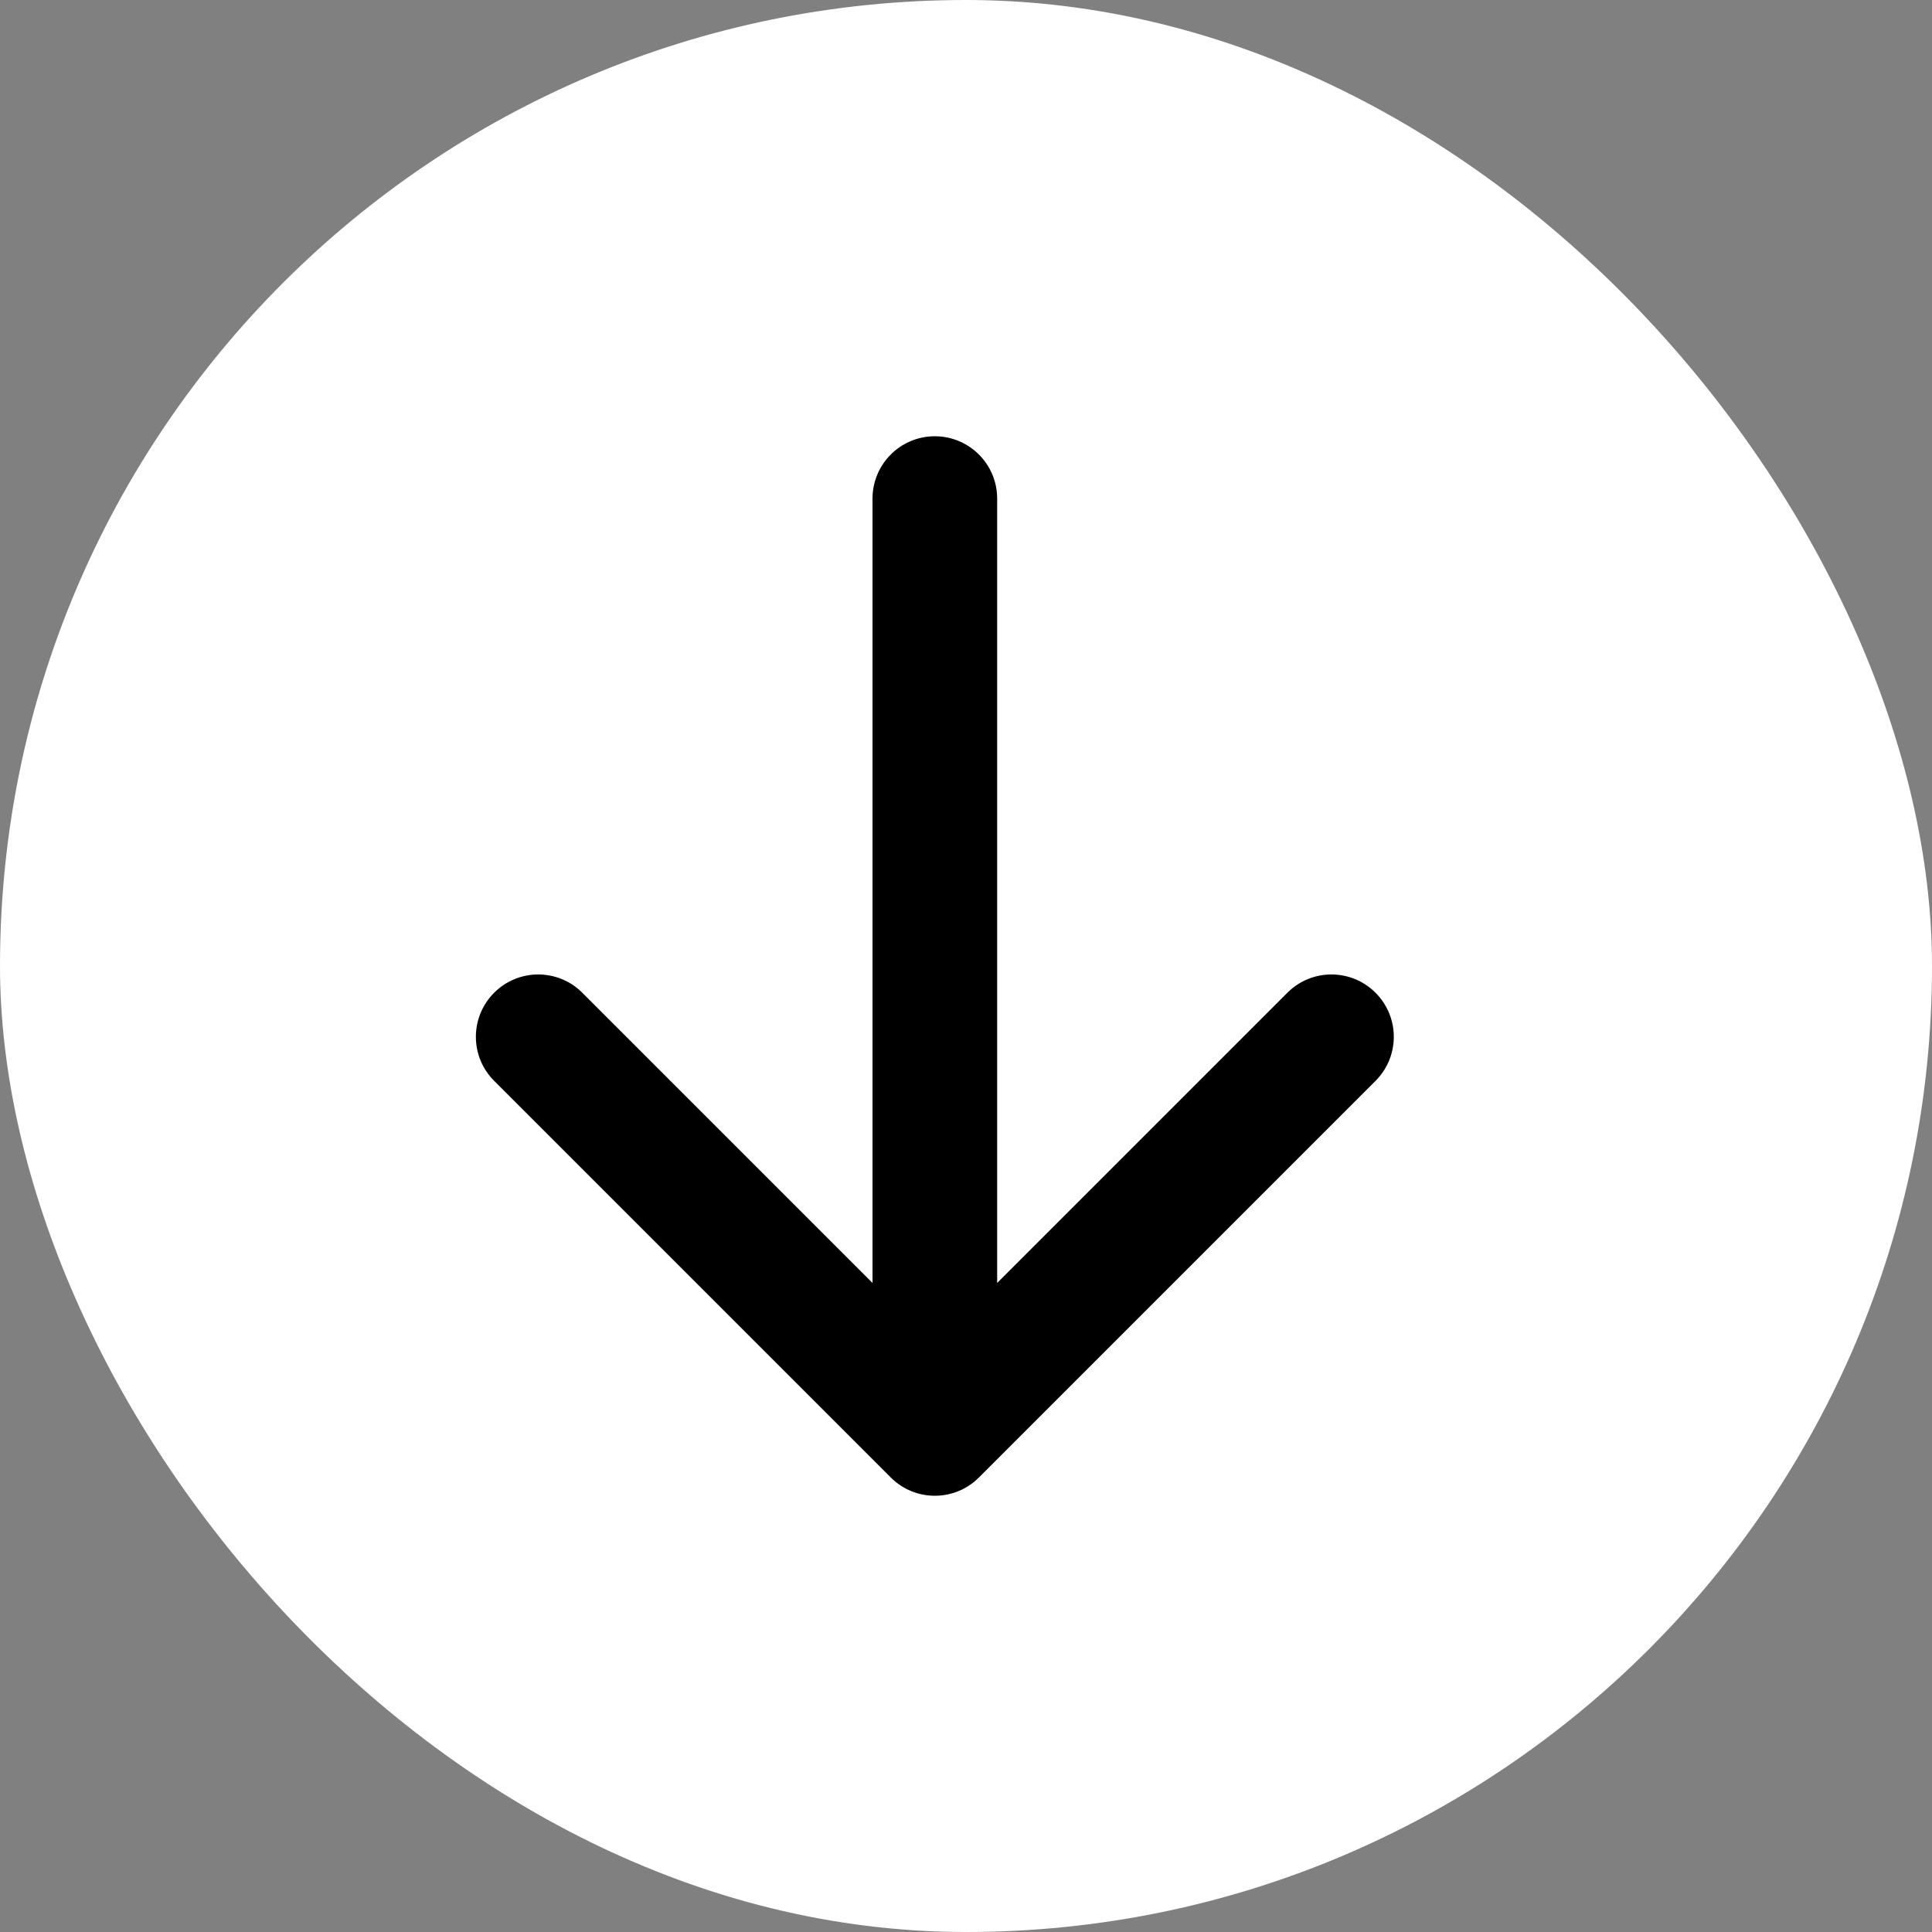
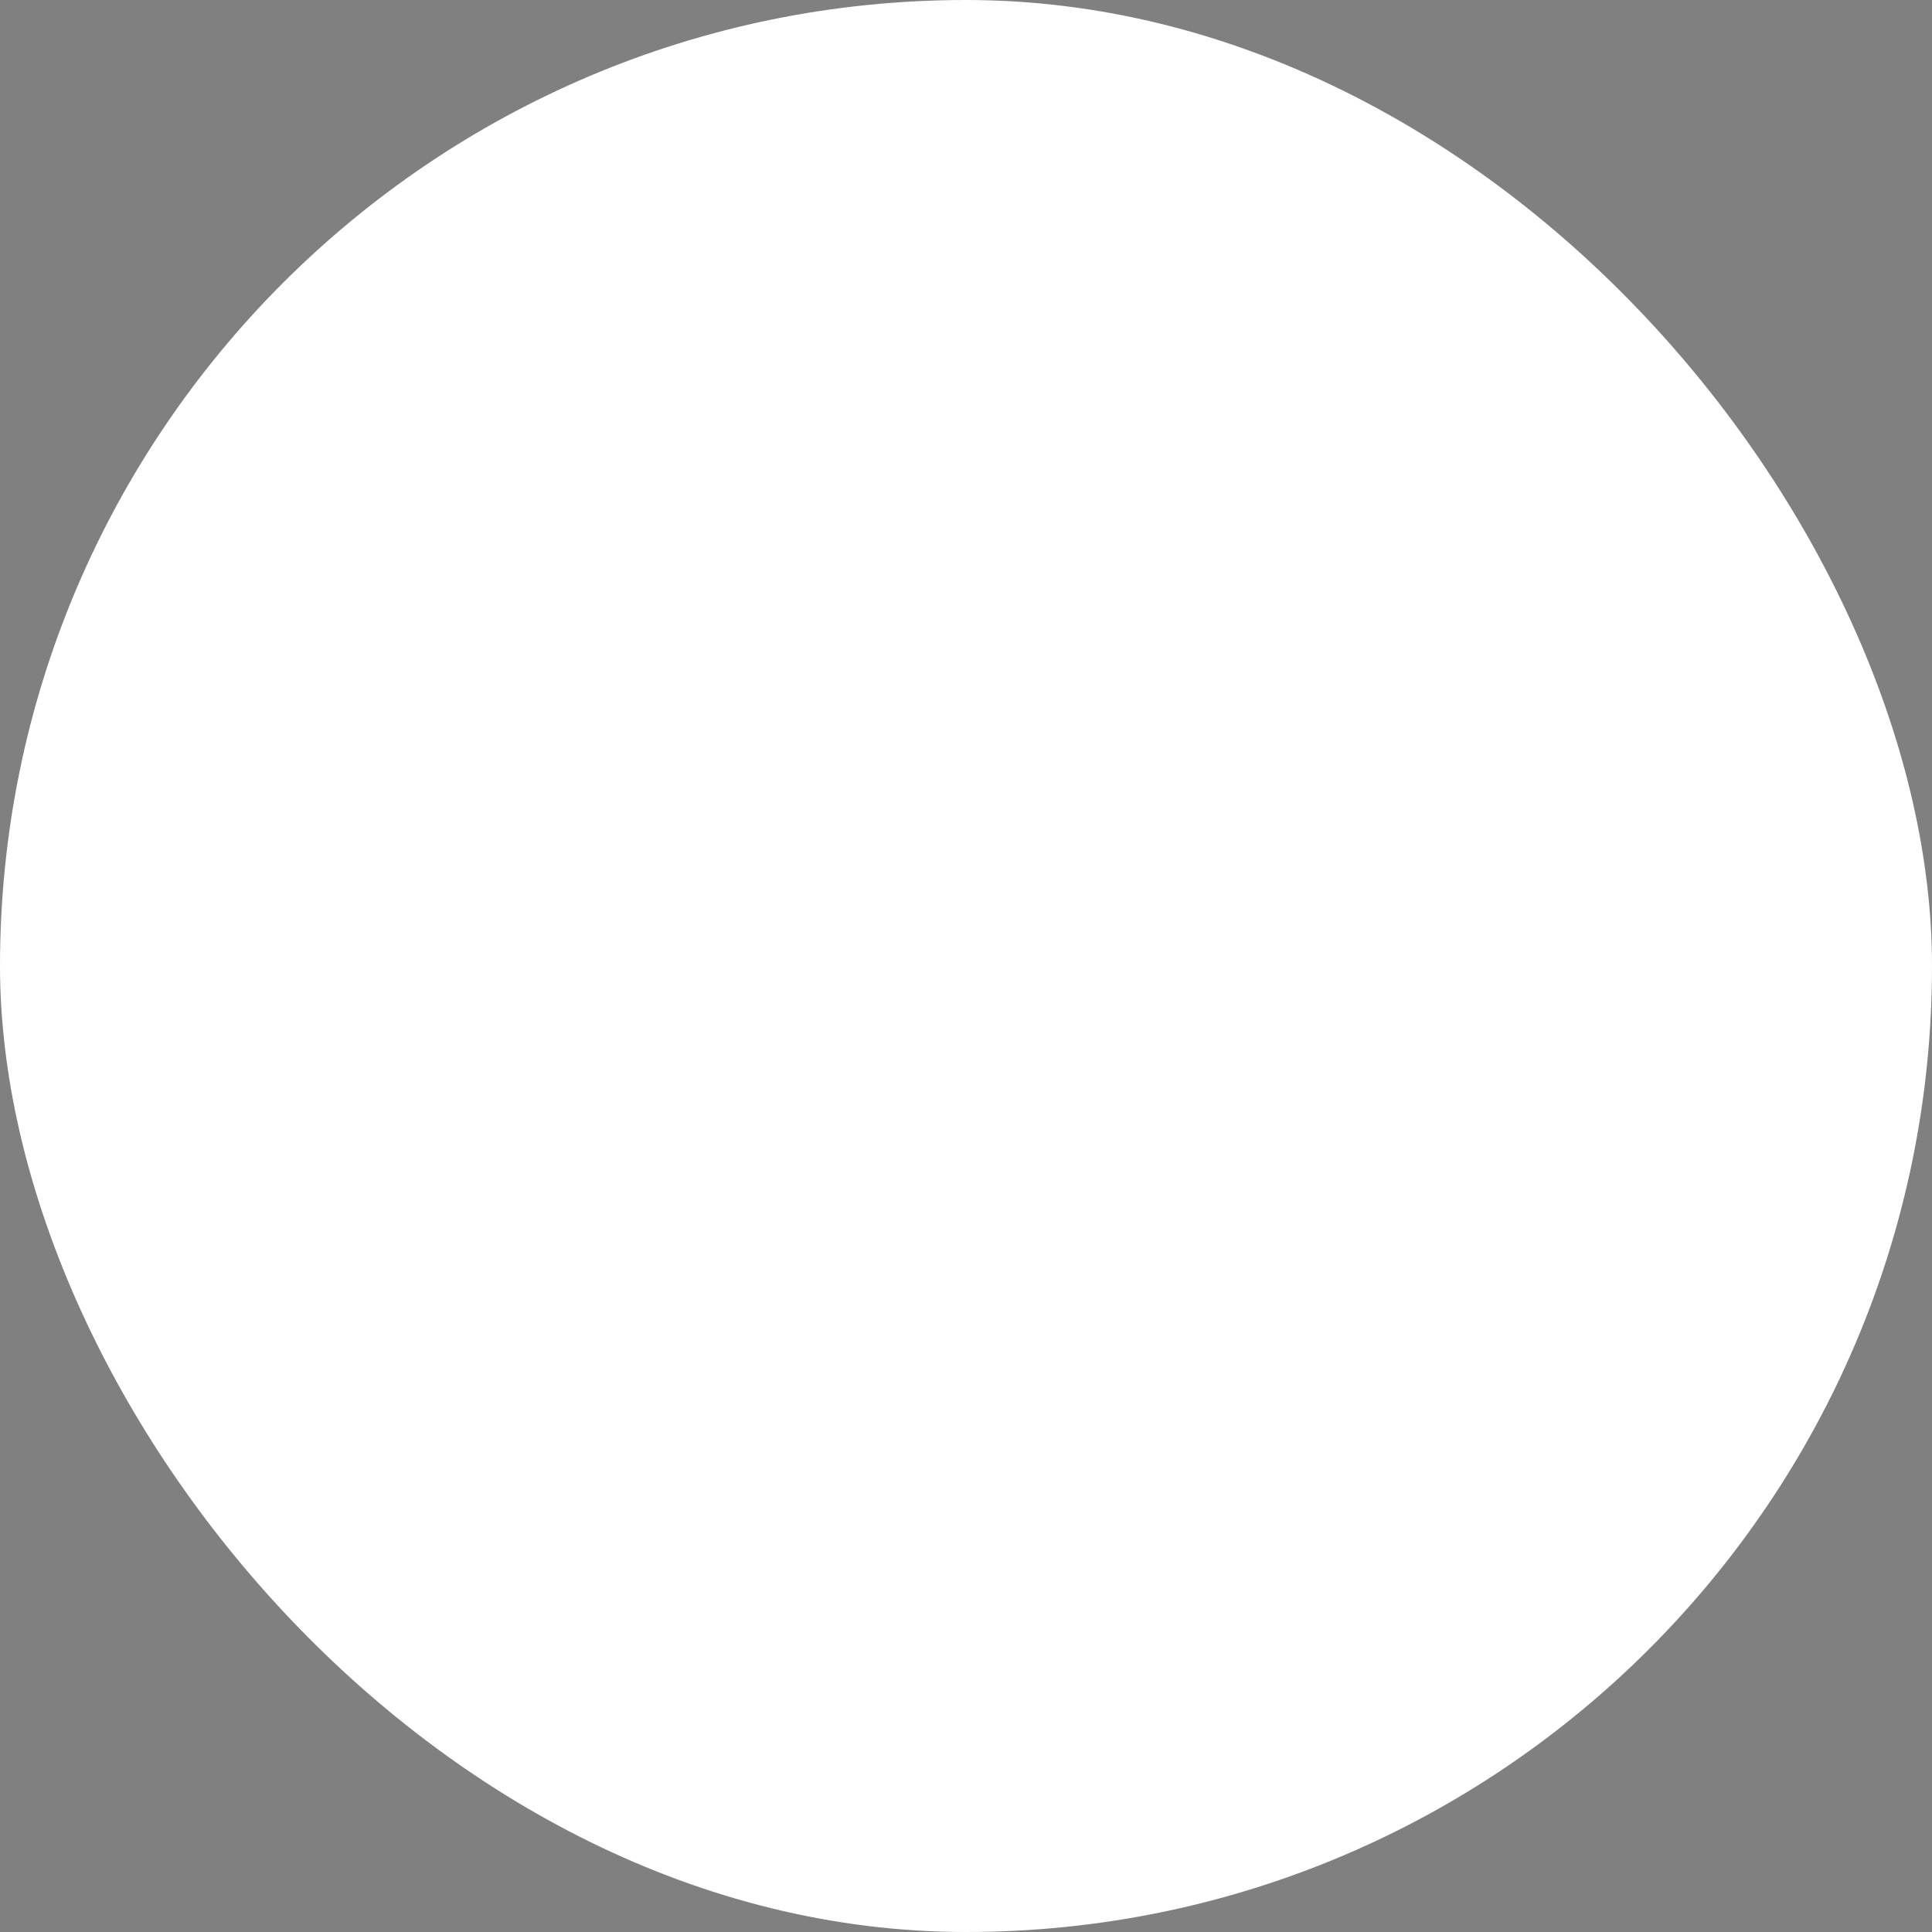
<svg xmlns="http://www.w3.org/2000/svg" width="31" height="31" viewBox="0 0 31 31" fill="none">
  <rect x="0" y="0" width="31" height="31" fill="#808080" stroke="none" />
  <rect width="31" height="31" rx="15.5" fill="white" />
-   <path d="M16 8C16 7.448 15.552 7 15 7C14.448 7 14 7.448 14 8L16 8ZM14.293 23.707C14.683 24.098 15.317 24.098 15.707 23.707L22.071 17.343C22.462 16.953 22.462 16.32 22.071 15.929C21.68 15.538 21.047 15.538 20.657 15.929L15 21.586L9.343 15.929C8.953 15.538 8.319 15.538 7.929 15.929C7.538 16.32 7.538 16.953 7.929 17.343L14.293 23.707ZM14 8L14 23L16 23L16 8L14 8Z" fill="black" />
</svg>